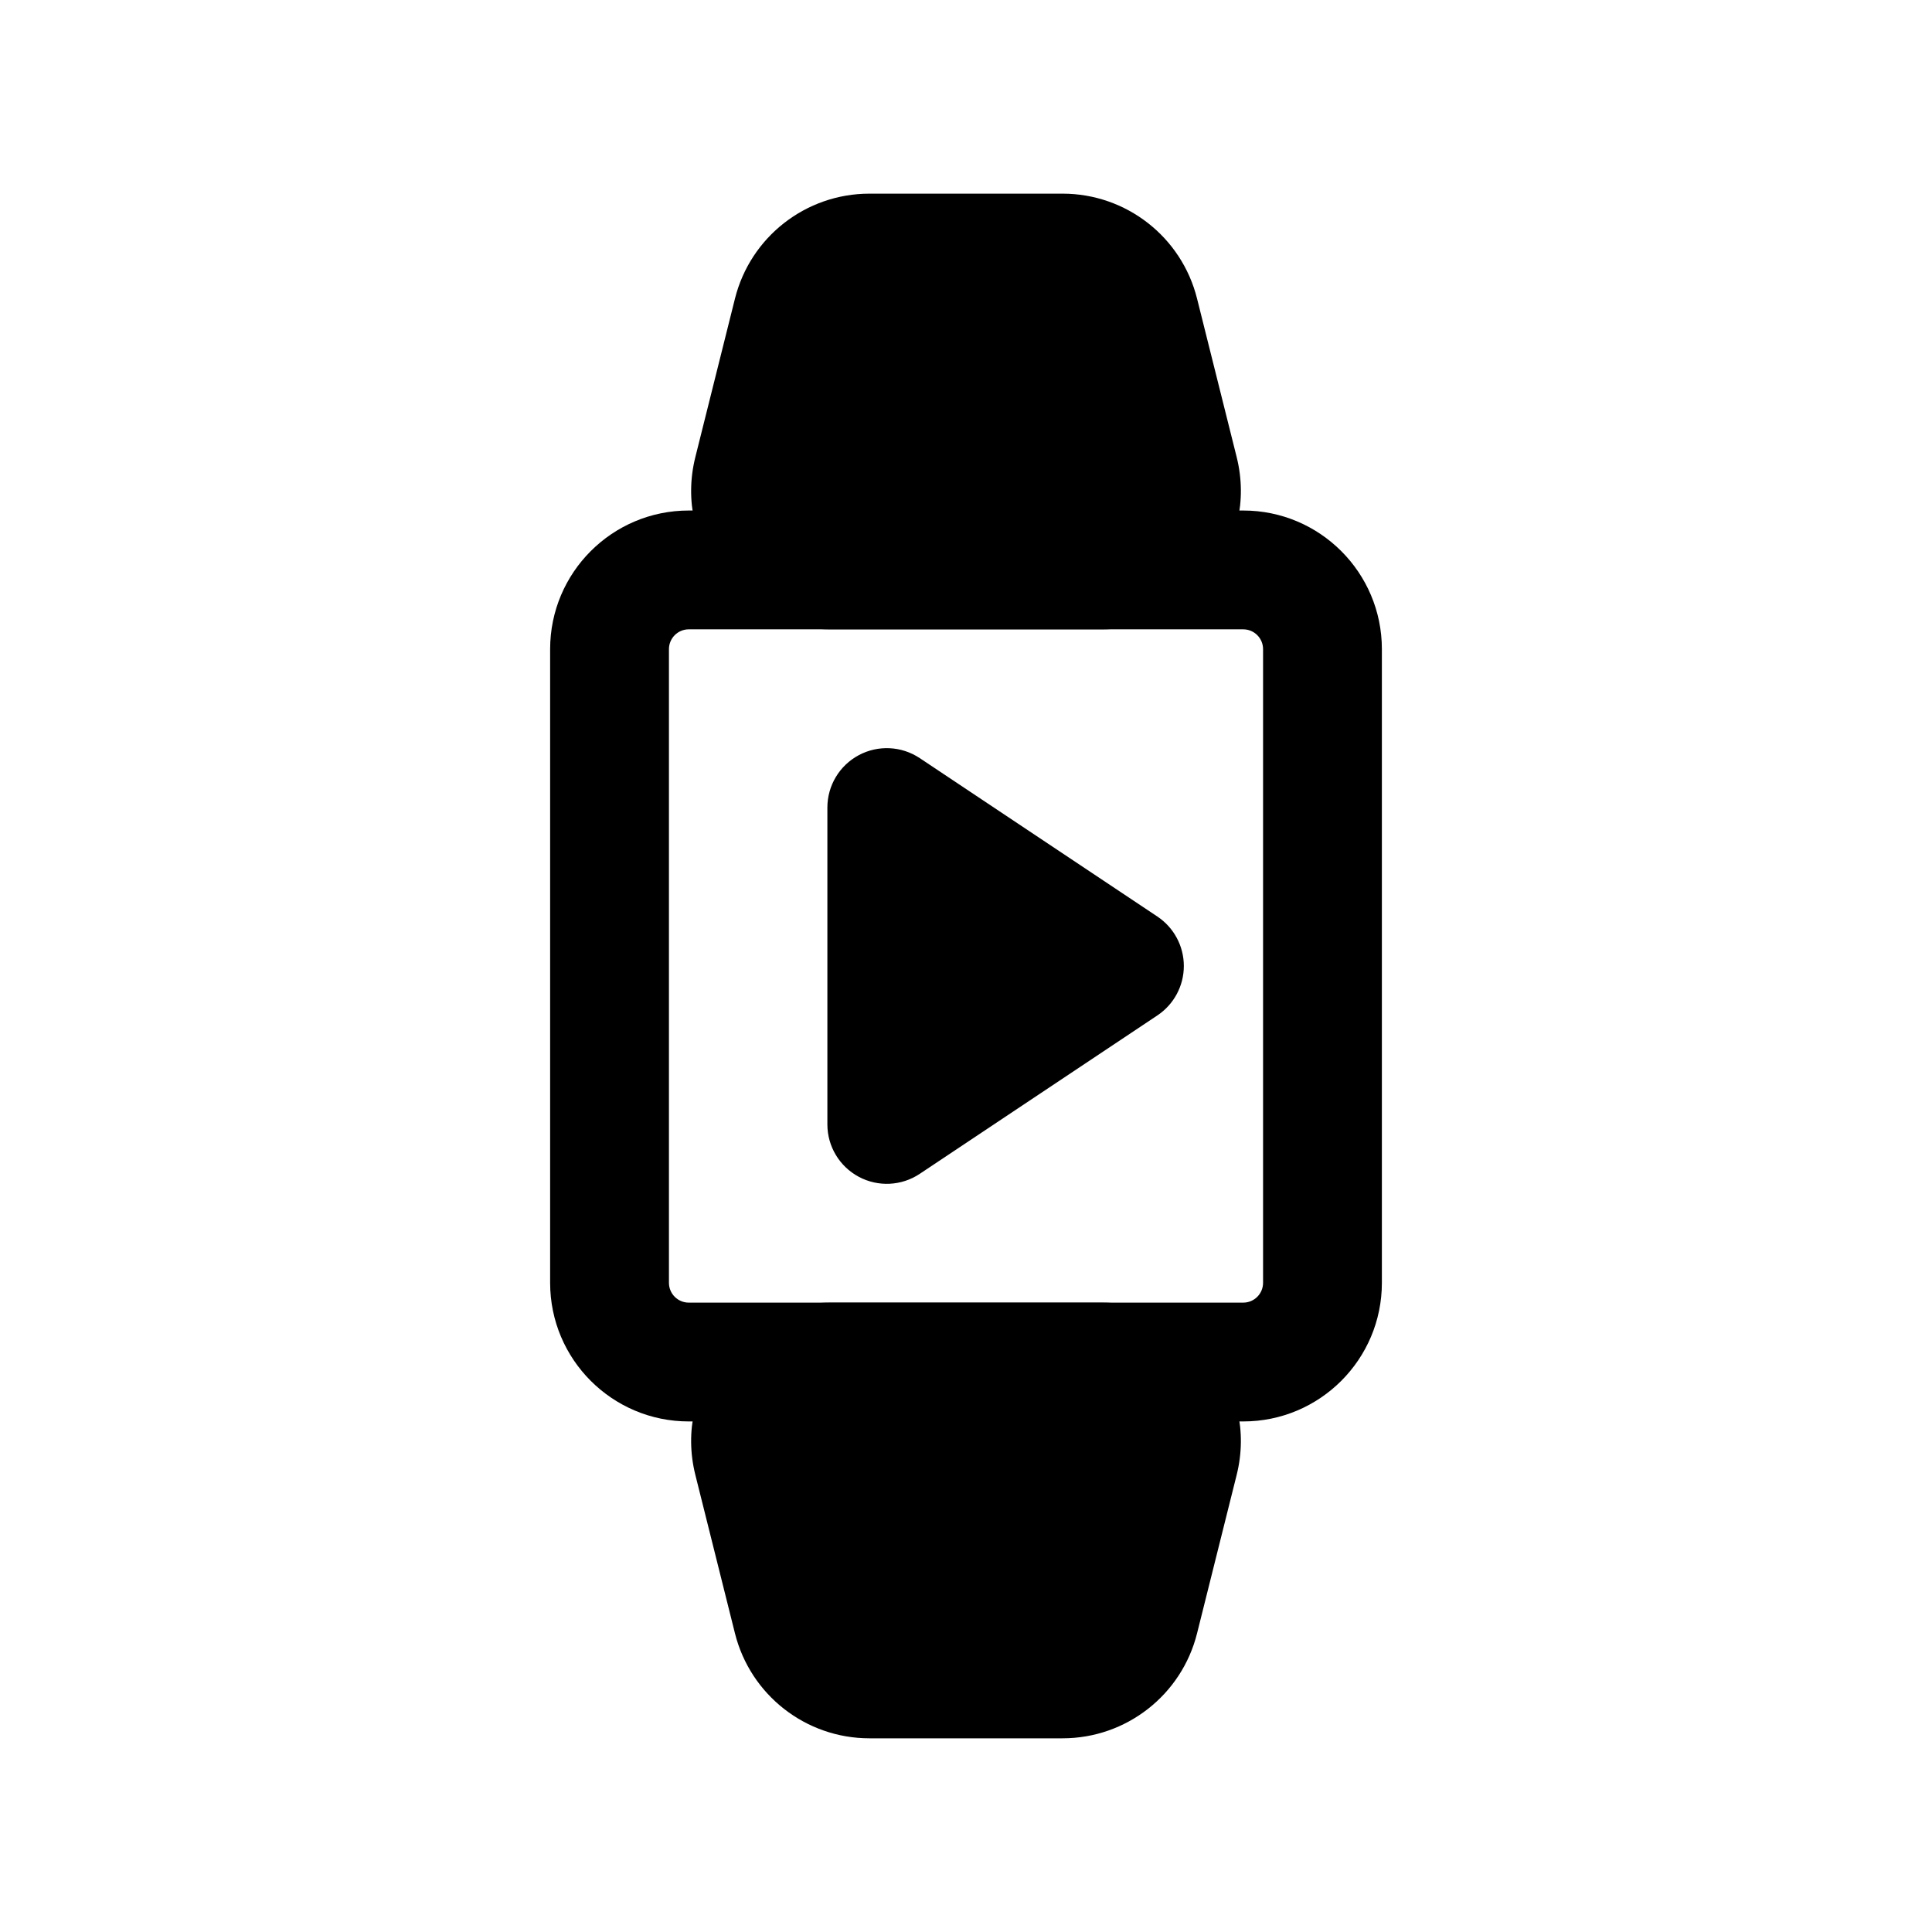
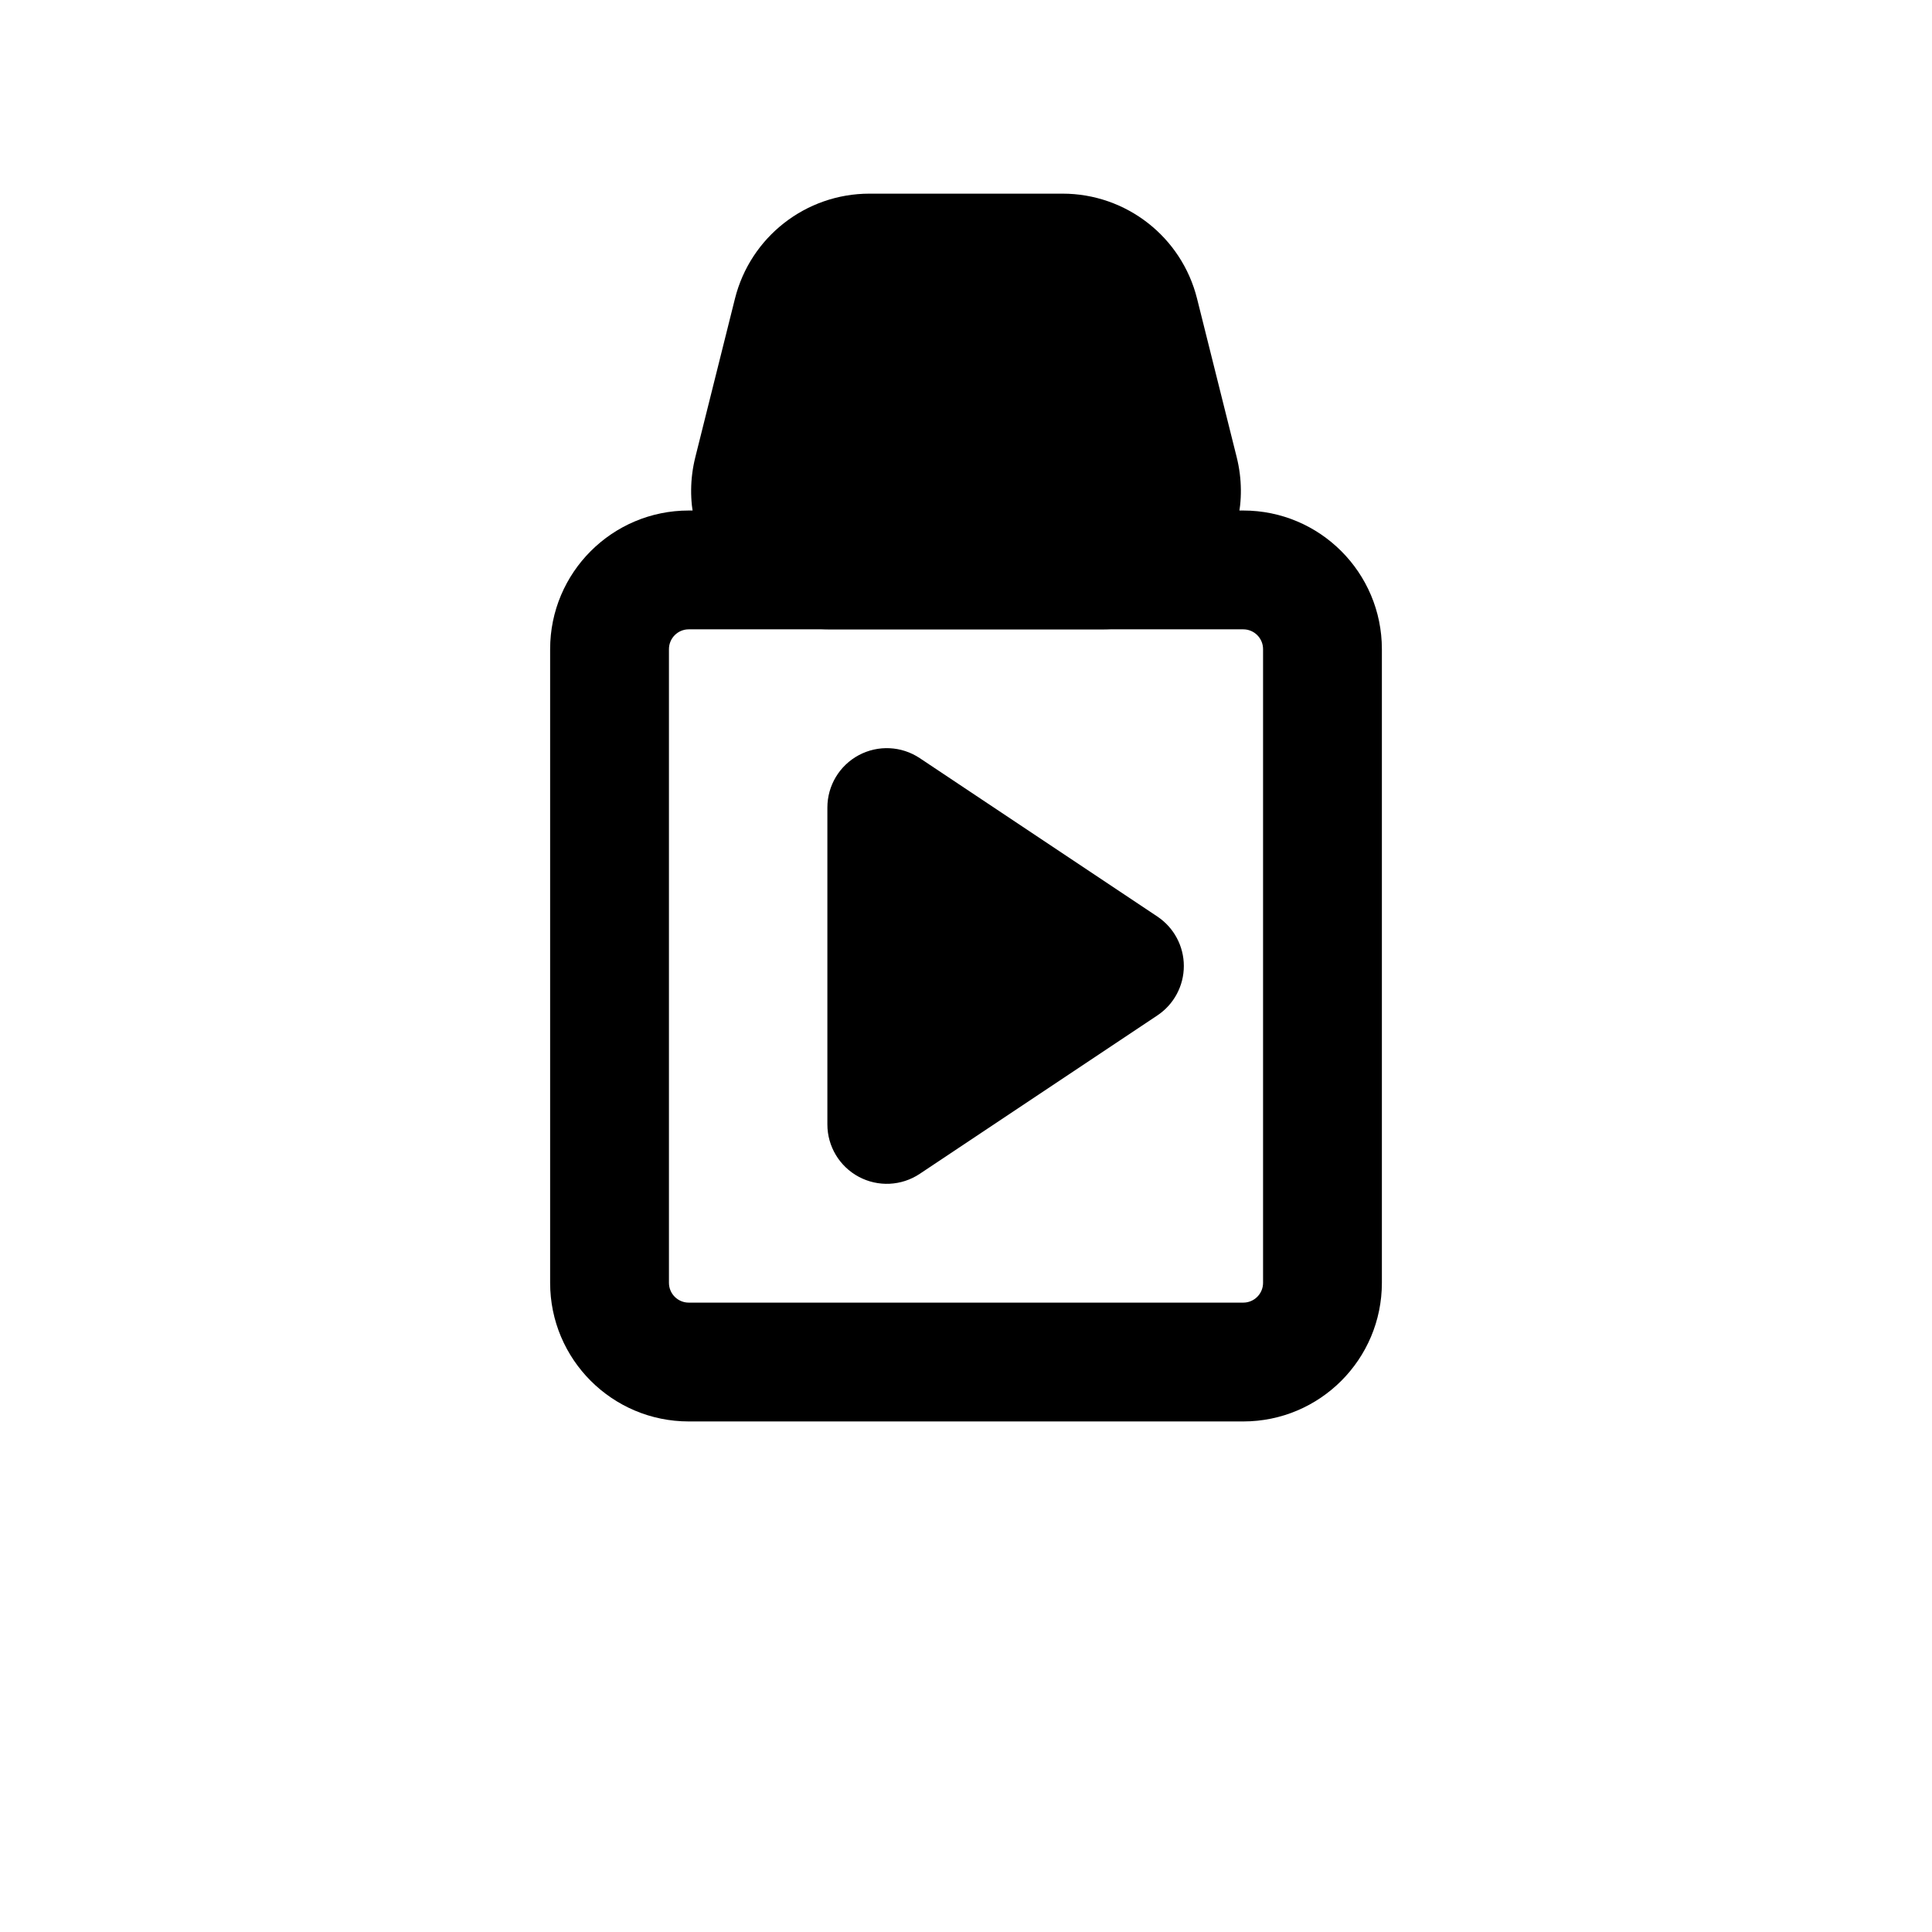
<svg xmlns="http://www.w3.org/2000/svg" fill="#000000" width="800px" height="800px" version="1.1" viewBox="144 144 512 512">
  <g fill-rule="evenodd">
    <path d="m289.79 316.03c0-20.289 16.449-36.738 36.738-36.738h146.95c20.285 0 36.734 16.449 36.734 36.738v167.93c0 20.289-16.449 36.738-36.734 36.738h-146.95c-20.289 0-36.738-16.449-36.738-36.738zm36.738-5.25c-2.898 0-5.25 2.352-5.25 5.25v167.93c0 2.902 2.352 5.25 5.25 5.25h146.95c2.898 0 5.246-2.348 5.246-5.25v-167.93c0-2.898-2.348-5.25-5.246-5.25z" />
    <path d="m374.41 195.32c-16.859 0-31.551 11.473-35.641 27.828l-10.496 41.984c-5.797 23.184 11.738 45.645 35.641 45.645h72.18c23.898 0 41.434-22.461 35.637-45.645l-10.496-41.984c-4.086-16.355-18.781-27.828-35.637-27.828z" />
-     <path d="m374.41 604.67c-16.859 0-31.551-11.473-35.641-27.828l-10.496-41.984c-5.797-23.184 11.738-45.645 35.641-45.645h72.18c23.898 0 41.434 22.461 35.637 45.645l-10.496 41.984c-4.086 16.355-18.781 27.828-35.637 27.828z" />
    <path d="m387.74 344.91c-4.828-3.219-11.039-3.519-16.16-0.781-5.121 2.742-8.316 8.074-8.316 13.883v83.969c0 5.805 3.195 11.141 8.316 13.879 5.121 2.742 11.332 2.441 16.16-0.781l62.977-41.984c4.383-2.922 7.012-7.836 7.012-13.098 0-5.266-2.629-10.18-7.012-13.102z" />
  </g>
</svg>